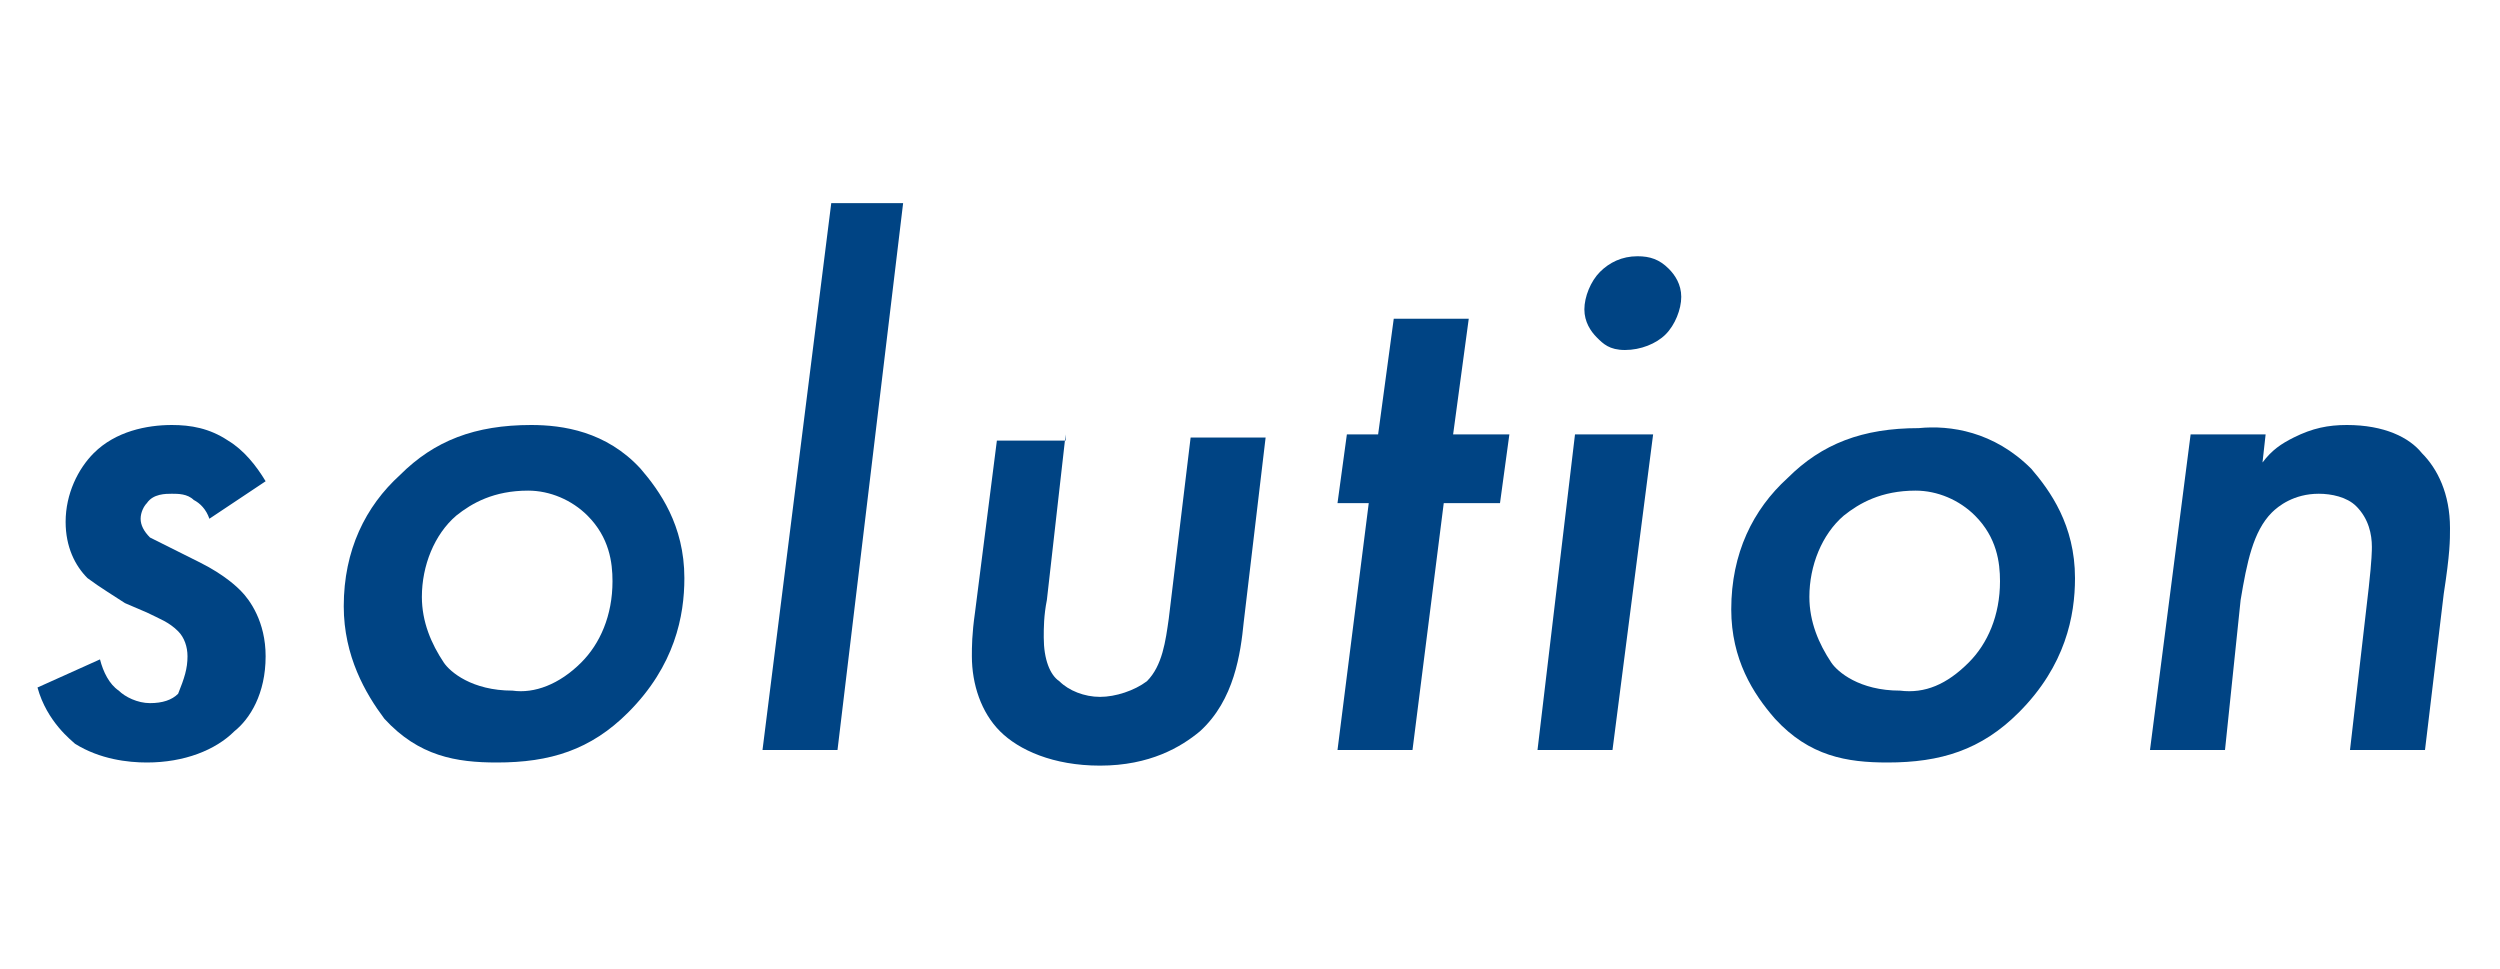
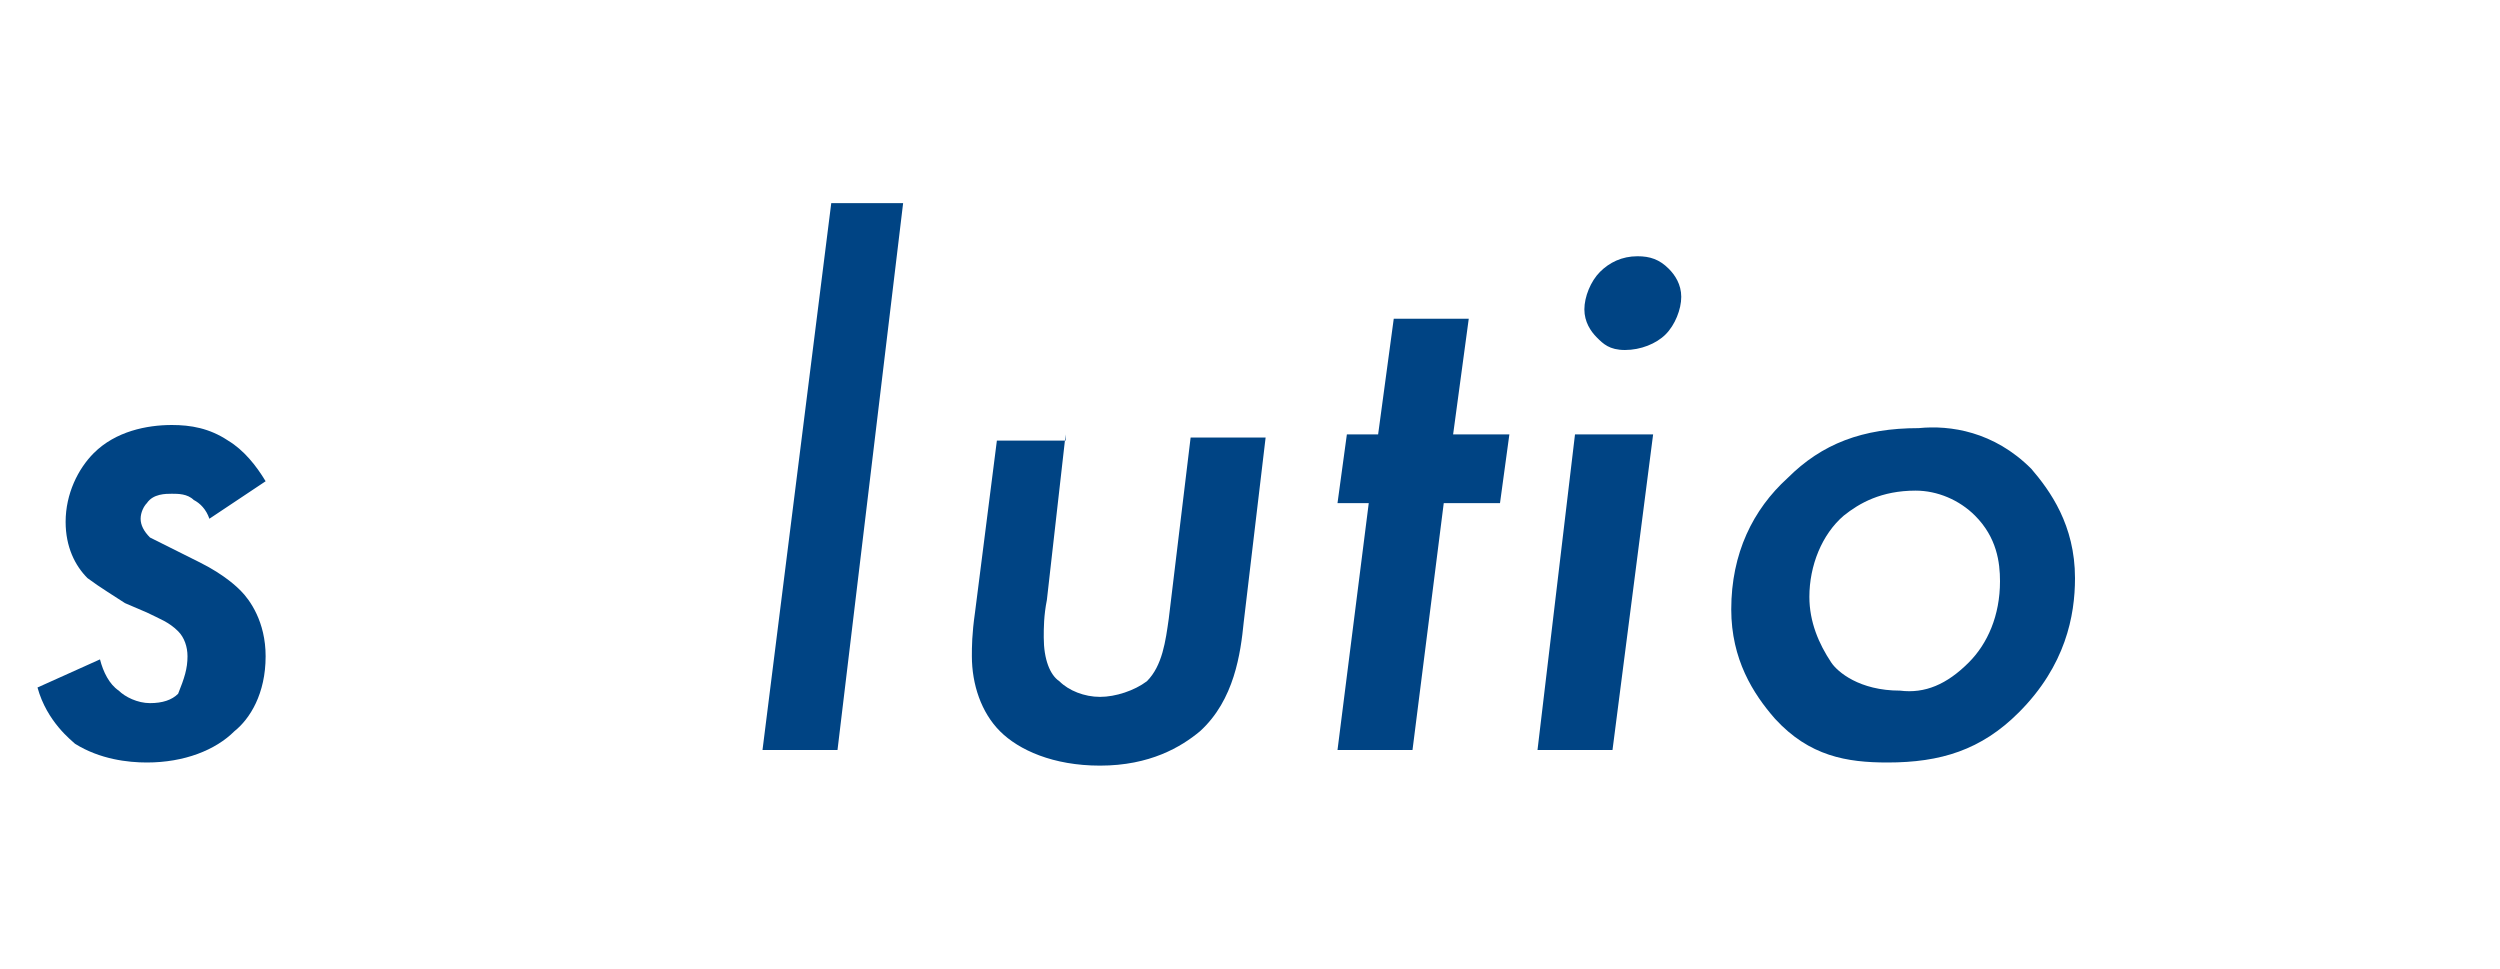
<svg xmlns="http://www.w3.org/2000/svg" version="1.1" id="レイヤー_1" x="0px" y="0px" viewBox="0 0 80 31" style="enable-background:new 0 0 80 31;" xml:space="preserve">
  <style type="text/css">
	.st0{enable-background:new    ;}
	.st1{fill:#004484;}
</style>
  <g class="st0">
    <path class="st1" d="M6.7,16.6c-0.1-0.3-0.3-0.5-0.5-0.6c-0.2-0.2-0.5-0.2-0.7-0.2c-0.2,0-0.6,0-0.8,0.3c-0.1,0.1-0.2,0.3-0.2,0.5   c0,0.2,0.1,0.4,0.3,0.6c0.2,0.1,0.4,0.2,1,0.5L6.4,18c0.8,0.4,1.2,0.8,1.3,0.9c0.3,0.3,0.8,1,0.8,2.1c0,1.2-0.5,2-1,2.4   c-0.6,0.6-1.6,1-2.8,1c-0.6,0-1.5-0.1-2.3-0.6c-0.1-0.1-0.9-0.7-1.2-1.8l2-0.9c0.1,0.4,0.3,0.8,0.6,1c0.2,0.2,0.6,0.4,1,0.4   c0.4,0,0.7-0.1,0.9-0.3C5.9,21.7,6,21.4,6,21c0-0.3-0.1-0.6-0.3-0.8c-0.3-0.3-0.6-0.4-1-0.6L4,19.3c-0.3-0.2-0.8-0.5-1.2-0.8   c-0.4-0.4-0.7-1-0.7-1.8c0-0.9,0.4-1.7,0.9-2.2c0.7-0.7,1.7-0.9,2.5-0.9c0.6,0,1.2,0.1,1.8,0.5c0.5,0.3,0.9,0.8,1.2,1.3L6.7,16.6z" />
-     <path class="st1" d="M20.5,15c0.6,0.7,1.4,1.8,1.4,3.5c0,1.2-0.3,2.8-1.8,4.3c-1.2,1.2-2.5,1.6-4.2,1.6c-1.3,0-2.5-0.2-3.6-1.4   C11.7,22.2,11,21,11,19.4c0-1.8,0.7-3.2,1.8-4.2c1.1-1.1,2.4-1.6,4.2-1.6C18,13.6,19.4,13.8,20.5,15z M18.6,21.2   c0.6-0.6,1-1.5,1-2.6c0-0.6-0.1-1.4-0.8-2.1c-0.5-0.5-1.2-0.8-1.9-0.8c-1.1,0-1.8,0.4-2.3,0.8c-0.7,0.6-1.1,1.6-1.1,2.6   c0,0.8,0.3,1.5,0.7,2.1c0.2,0.3,0.9,0.9,2.2,0.9C17.1,22.2,17.9,21.9,18.6,21.2z" />
    <path class="st1" d="M28.9,6.5L26.8,24h-2.4l2.2-17.5H28.9z" />
    <path class="st1" d="M34.1,13.9l-0.6,5.3c-0.1,0.5-0.1,0.9-0.1,1.2c0,0.7,0.2,1.2,0.5,1.4c0.3,0.3,0.8,0.5,1.3,0.5   c0.5,0,1.1-0.2,1.5-0.5c0.5-0.5,0.6-1.3,0.7-2l0.7-5.8h2.4l-0.7,5.9c-0.1,1-0.3,2.5-1.4,3.5c-0.6,0.5-1.6,1.1-3.2,1.1   c-1.5,0-2.6-0.5-3.2-1.1c-0.6-0.6-0.9-1.5-0.9-2.4c0-0.3,0-0.7,0.1-1.4l0.7-5.5H34.1z" />
    <path class="st1" d="M46.2,16.1l-1,7.9h-2.4l1-7.9h-1l0.3-2.2h1l0.5-3.7h2.4l-0.5,3.7h1.8L48,16.1H46.2z" />
    <path class="st1" d="M52.9,13.9L51.6,24h-2.4l1.2-10.1H52.9z M51.2,8.7c0.3-0.3,0.7-0.5,1.2-0.5c0.4,0,0.7,0.1,1,0.4   c0.2,0.2,0.4,0.5,0.4,0.9s-0.2,0.9-0.5,1.2C53,11,52.5,11.2,52,11.2c-0.5,0-0.7-0.2-0.9-0.4c-0.2-0.2-0.4-0.5-0.4-0.9   C50.7,9.5,50.9,9,51.2,8.7z" />
    <path class="st1" d="M65,15c0.6,0.7,1.4,1.8,1.4,3.5c0,1.2-0.3,2.8-1.8,4.3c-1.2,1.2-2.5,1.6-4.2,1.6c-1.3,0-2.5-0.2-3.6-1.4   c-0.7-0.8-1.4-1.9-1.4-3.5c0-1.8,0.7-3.2,1.8-4.2c1.1-1.1,2.4-1.6,4.2-1.6C62.4,13.6,63.8,13.8,65,15z M63,21.2   c0.6-0.6,1-1.5,1-2.6c0-0.6-0.1-1.4-0.8-2.1c-0.5-0.5-1.2-0.8-1.9-0.8c-1.1,0-1.8,0.4-2.3,0.8c-0.7,0.6-1.1,1.6-1.1,2.6   c0,0.8,0.3,1.5,0.7,2.1c0.2,0.3,0.9,0.9,2.2,0.9C61.6,22.2,62.3,21.9,63,21.2z" />
-     <path class="st1" d="M70.1,13.9h2.4l-0.1,0.9c0.3-0.4,0.6-0.6,1-0.8c0.6-0.3,1.1-0.4,1.7-0.4c1.2,0,2,0.4,2.4,0.9   c0.5,0.5,0.9,1.3,0.9,2.4c0,0.4,0,0.8-0.2,2.1l-0.6,5h-2.4l0.6-5.2c0.1-0.9,0.1-1.2,0.1-1.3c0-0.4-0.1-0.9-0.5-1.3   c-0.3-0.3-0.8-0.4-1.2-0.4c-0.8,0-1.3,0.4-1.5,0.6c-0.6,0.6-0.8,1.6-1,2.8L71.2,24h-2.4L70.1,13.9z" />
  </g>
</svg>